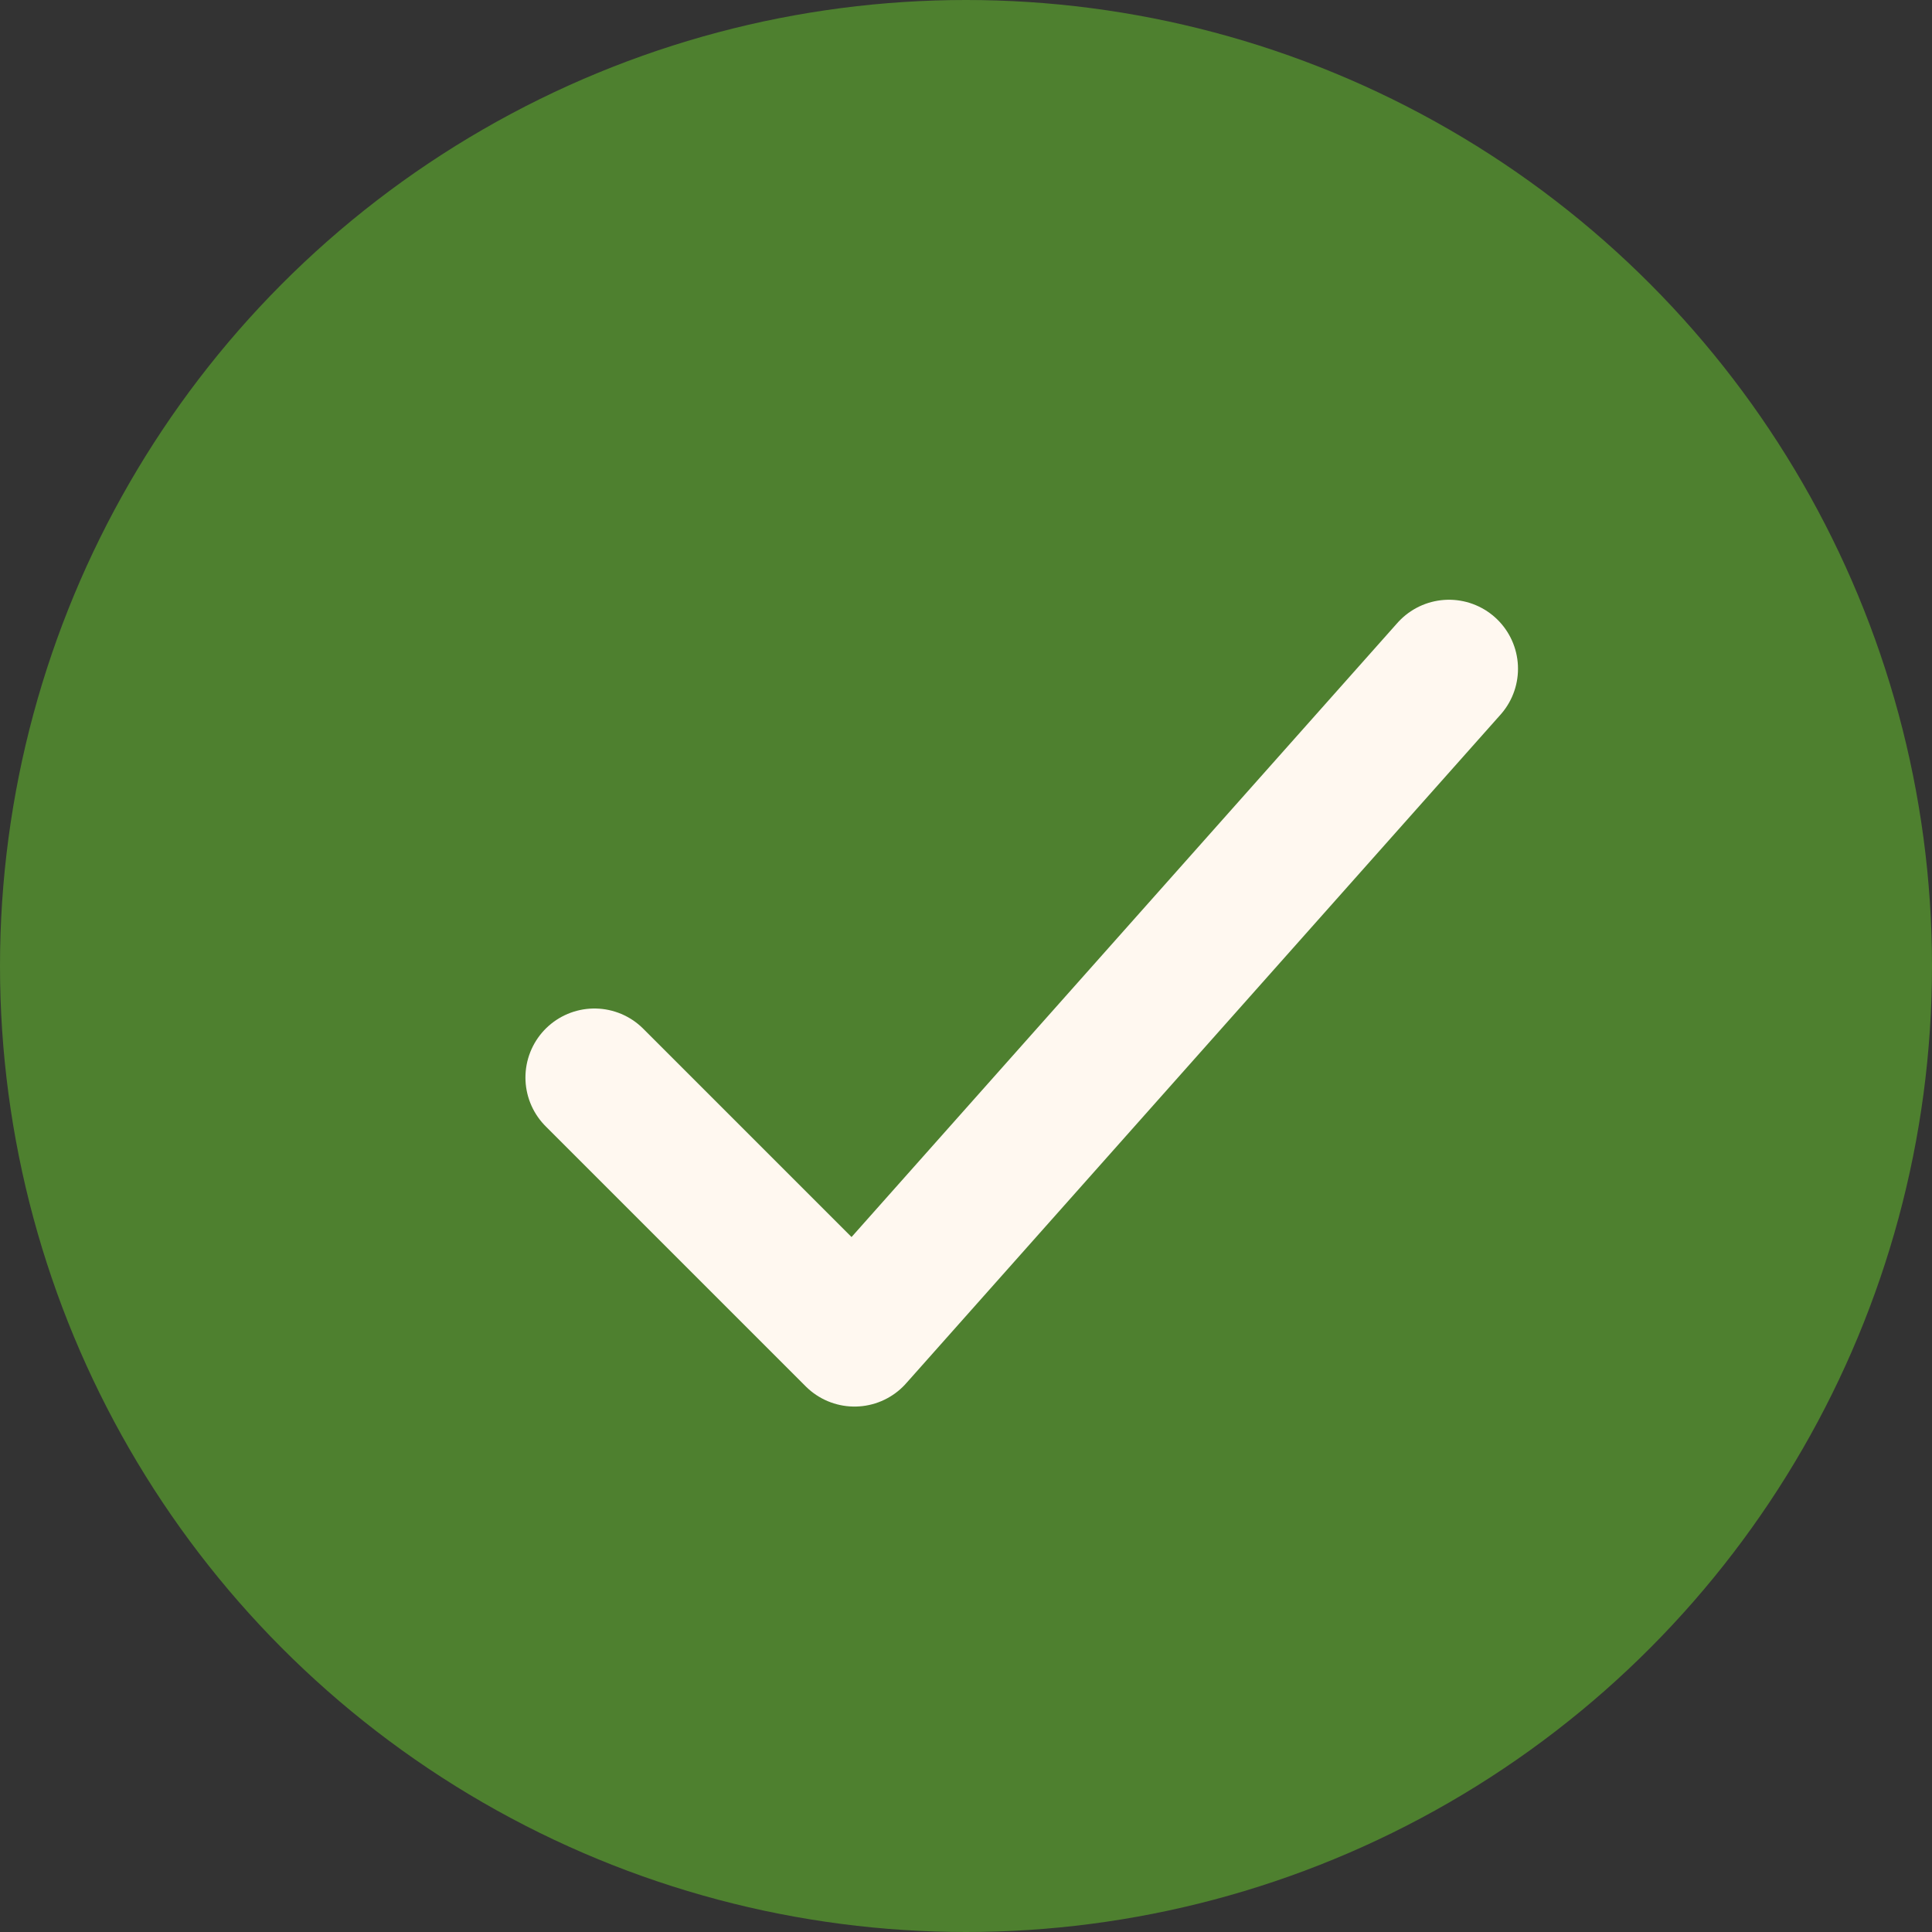
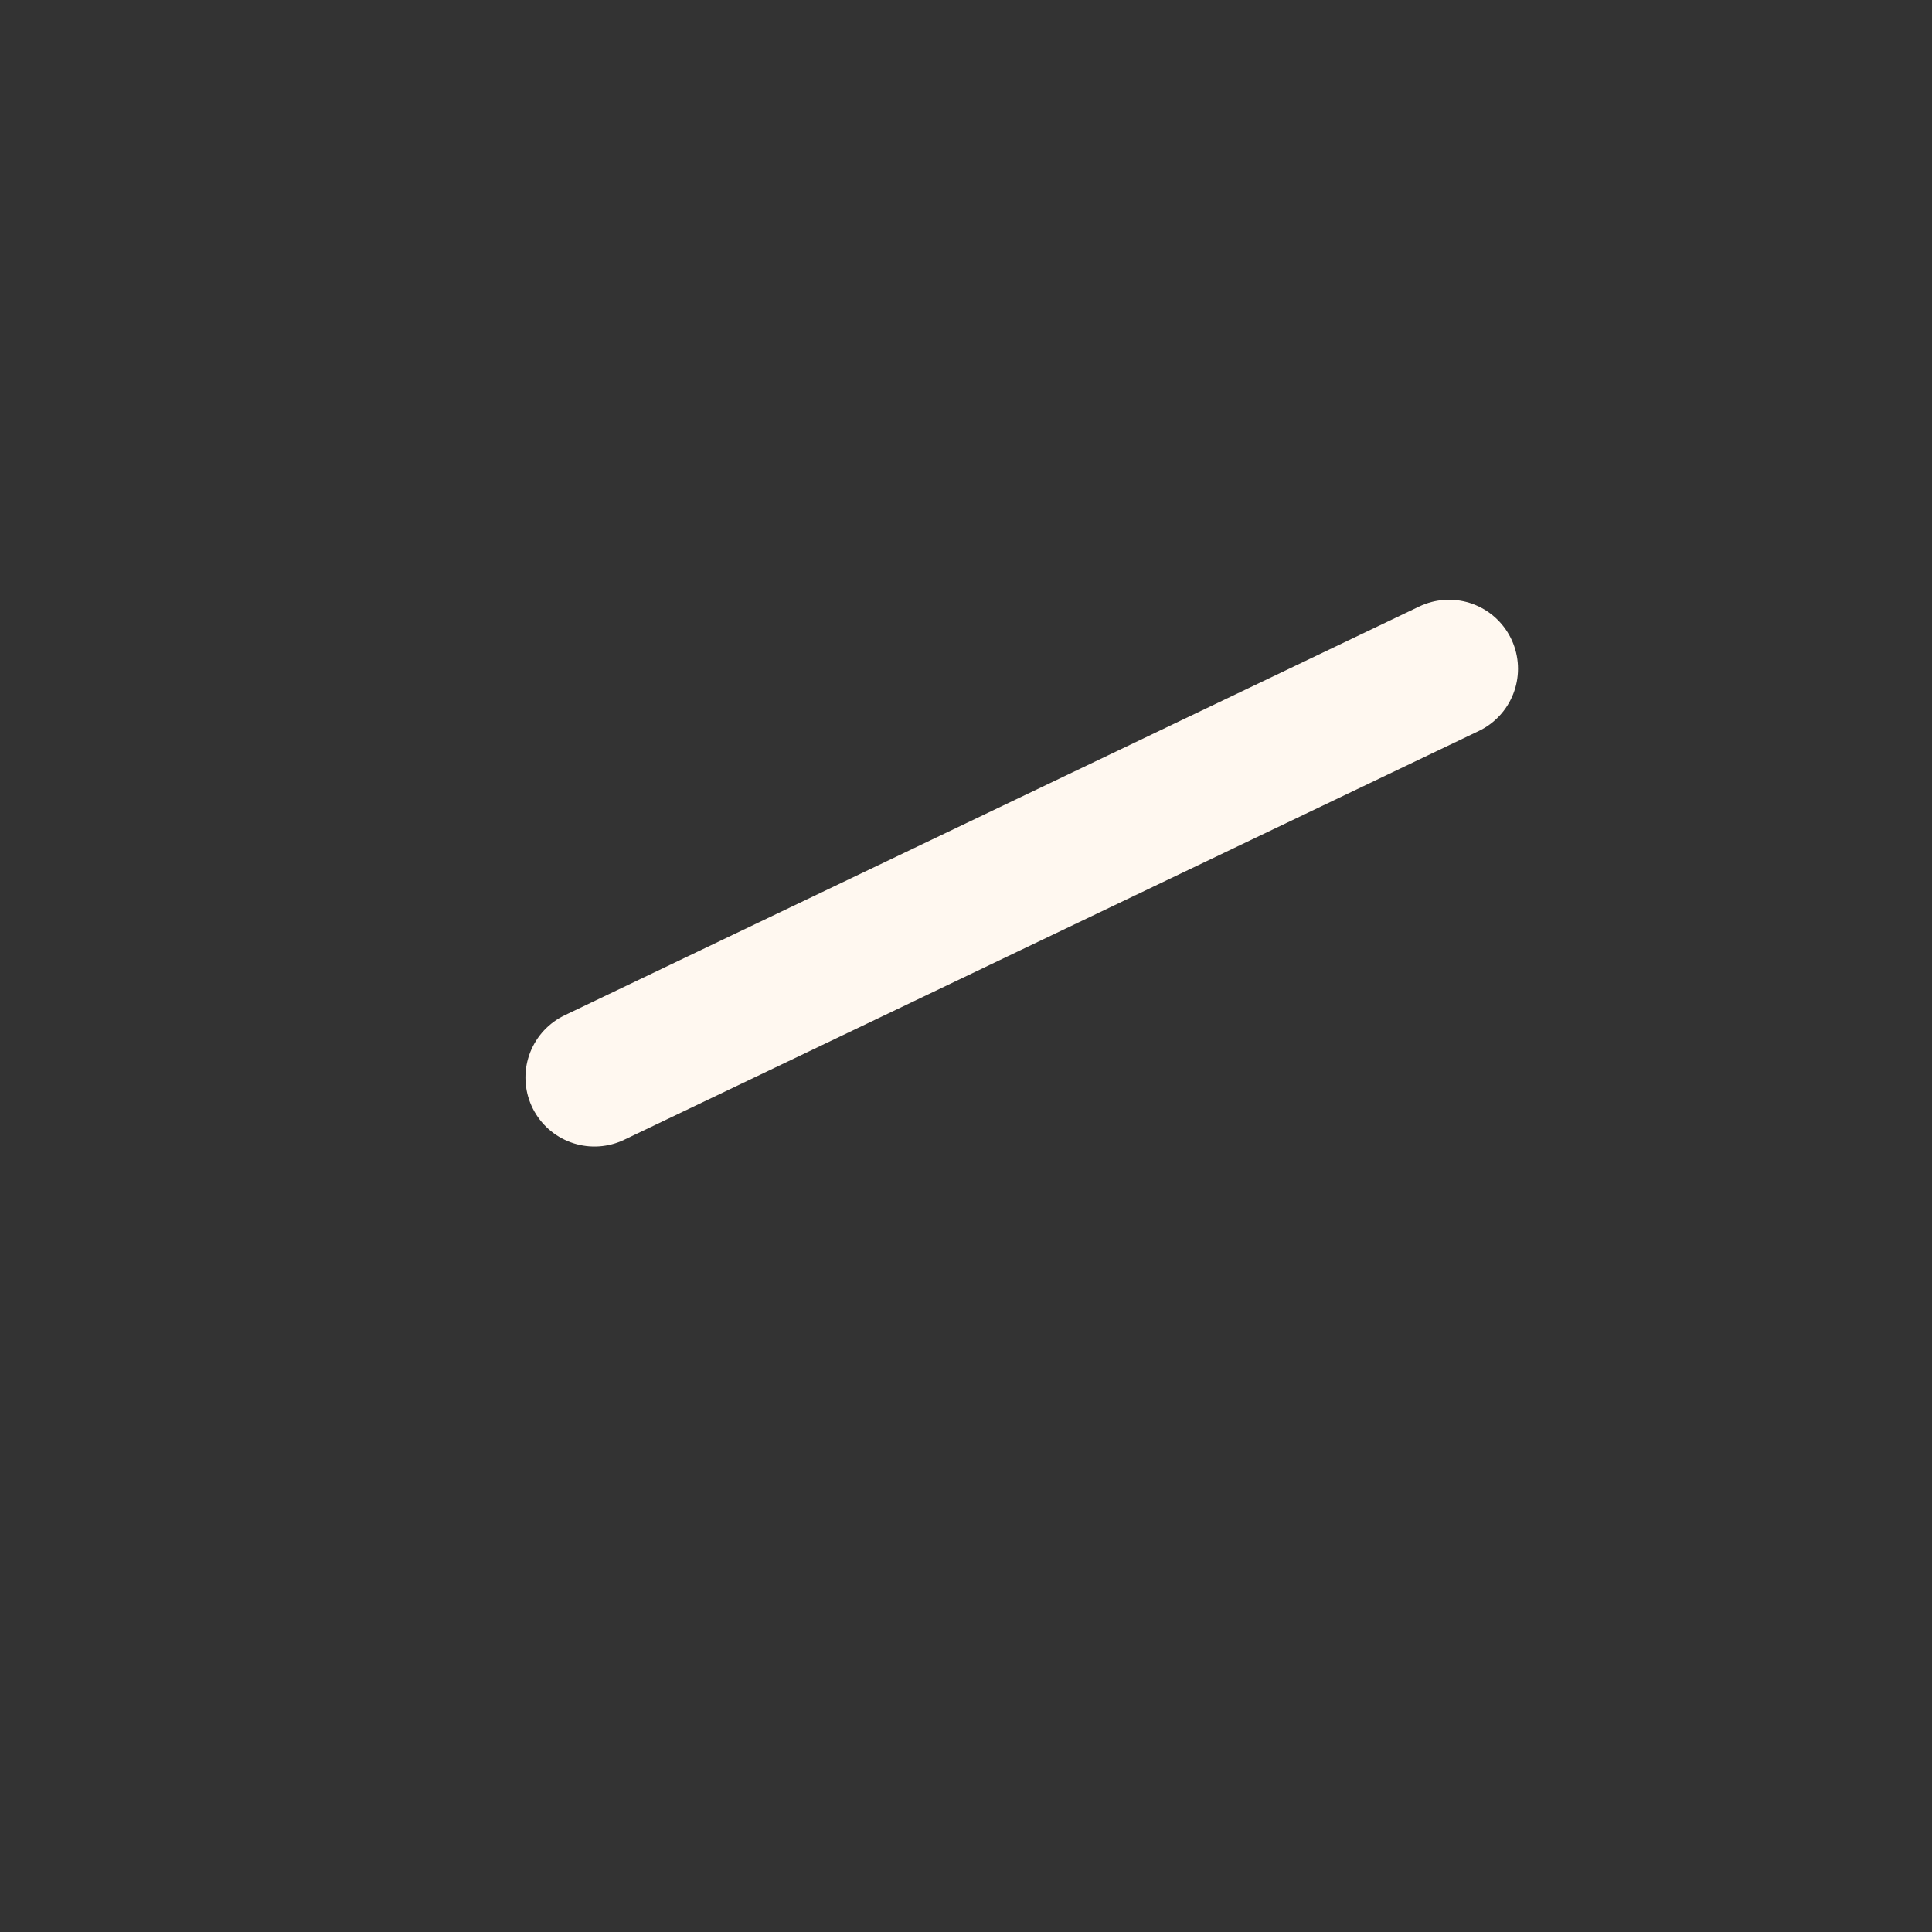
<svg xmlns="http://www.w3.org/2000/svg" width="28" height="28" viewBox="0 0 28 28" fill="none">
  <rect x="0" y="0" width="28" height="28" fill="#333333" stroke="none" />
-   <circle cx="14" cy="14" r="14" fill="#4E802F" />
-   <path d="M8.615 15.616L12.384 19.385L21 9.692" stroke="#FFF8F0" stroke-width="2" stroke-linecap="round" stroke-linejoin="round" />
+   <path d="M8.615 15.616L21 9.692" stroke="#FFF8F0" stroke-width="2" stroke-linecap="round" stroke-linejoin="round" />
</svg>